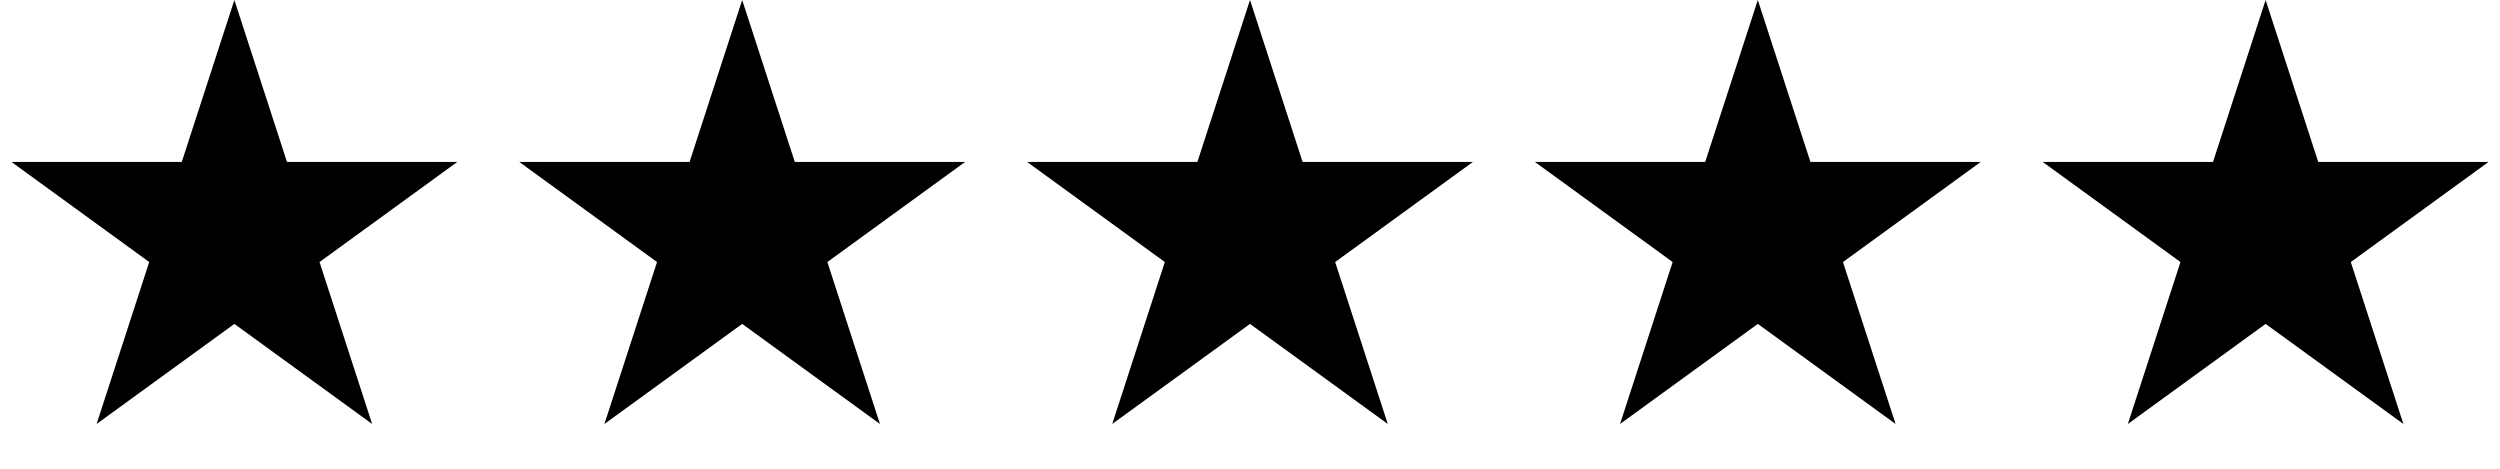
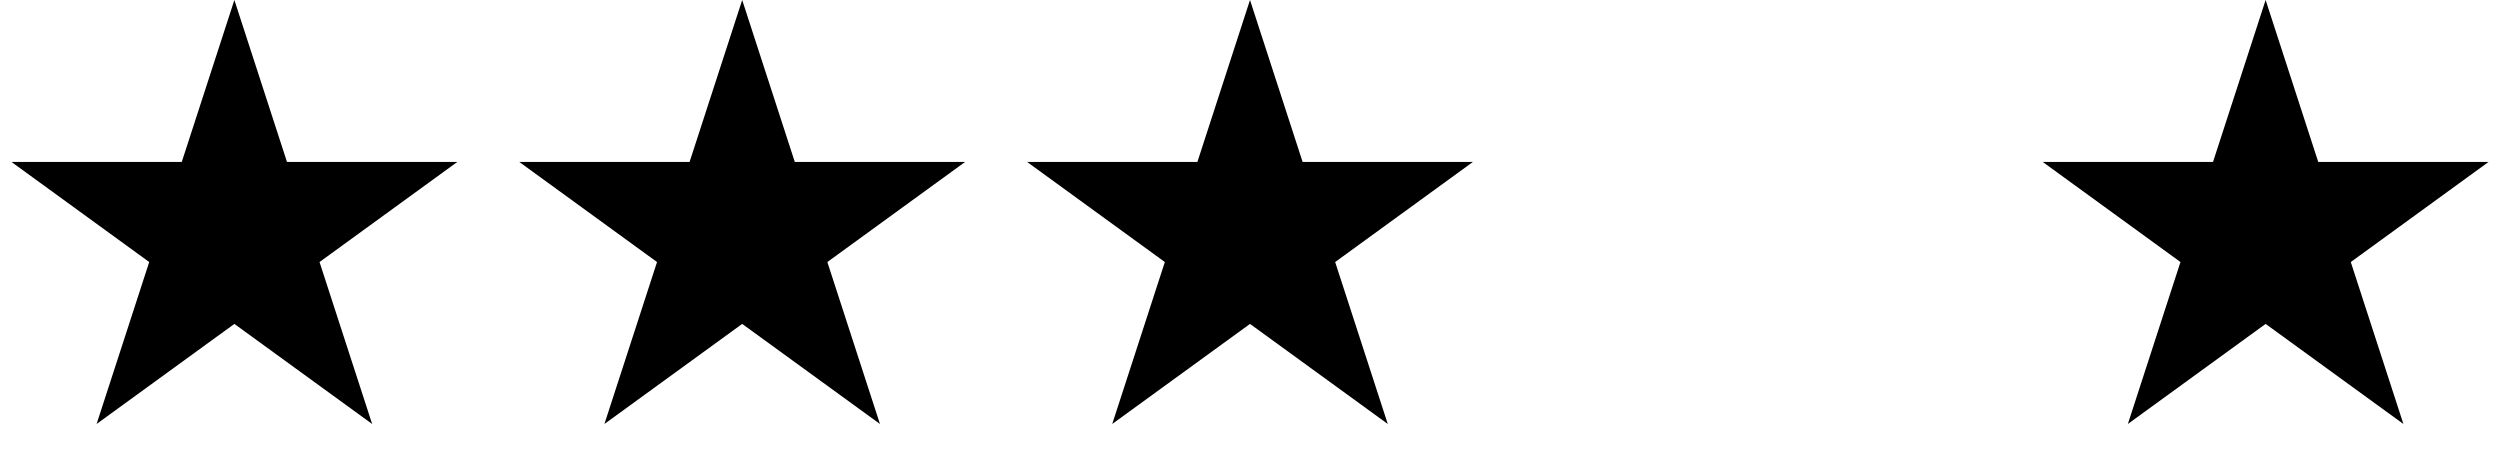
<svg xmlns="http://www.w3.org/2000/svg" width="64" height="12" viewBox="0 0 64 12" fill="none">
  <path d="M6 0L7.347 4.146H11.706L8.18 6.708L9.527 10.854L6 8.292L2.473 10.854L3.82 6.708L0.294 4.146H4.653L6 0Z" fill="currentColor" />
  <path d="M19 0L20.347 4.146H24.706L21.18 6.708L22.527 10.854L19 8.292L15.473 10.854L16.82 6.708L13.294 4.146H17.653L19 0Z" fill="currentColor" />
  <path d="M32 0L33.347 4.146H37.706L34.18 6.708L35.527 10.854L32 8.292L28.473 10.854L29.82 6.708L26.294 4.146H30.653L32 0Z" fill="currentColor" />
-   <path d="M45 0L46.347 4.146H50.706L47.18 6.708L48.527 10.854L45 8.292L41.473 10.854L42.82 6.708L39.294 4.146H43.653L45 0Z" fill="currentColor" />
  <path d="M58 0L59.347 4.146H63.706L60.18 6.708L61.527 10.854L58 8.292L54.473 10.854L55.82 6.708L52.294 4.146H56.653L58 0Z" fill="currentColor" />
</svg>